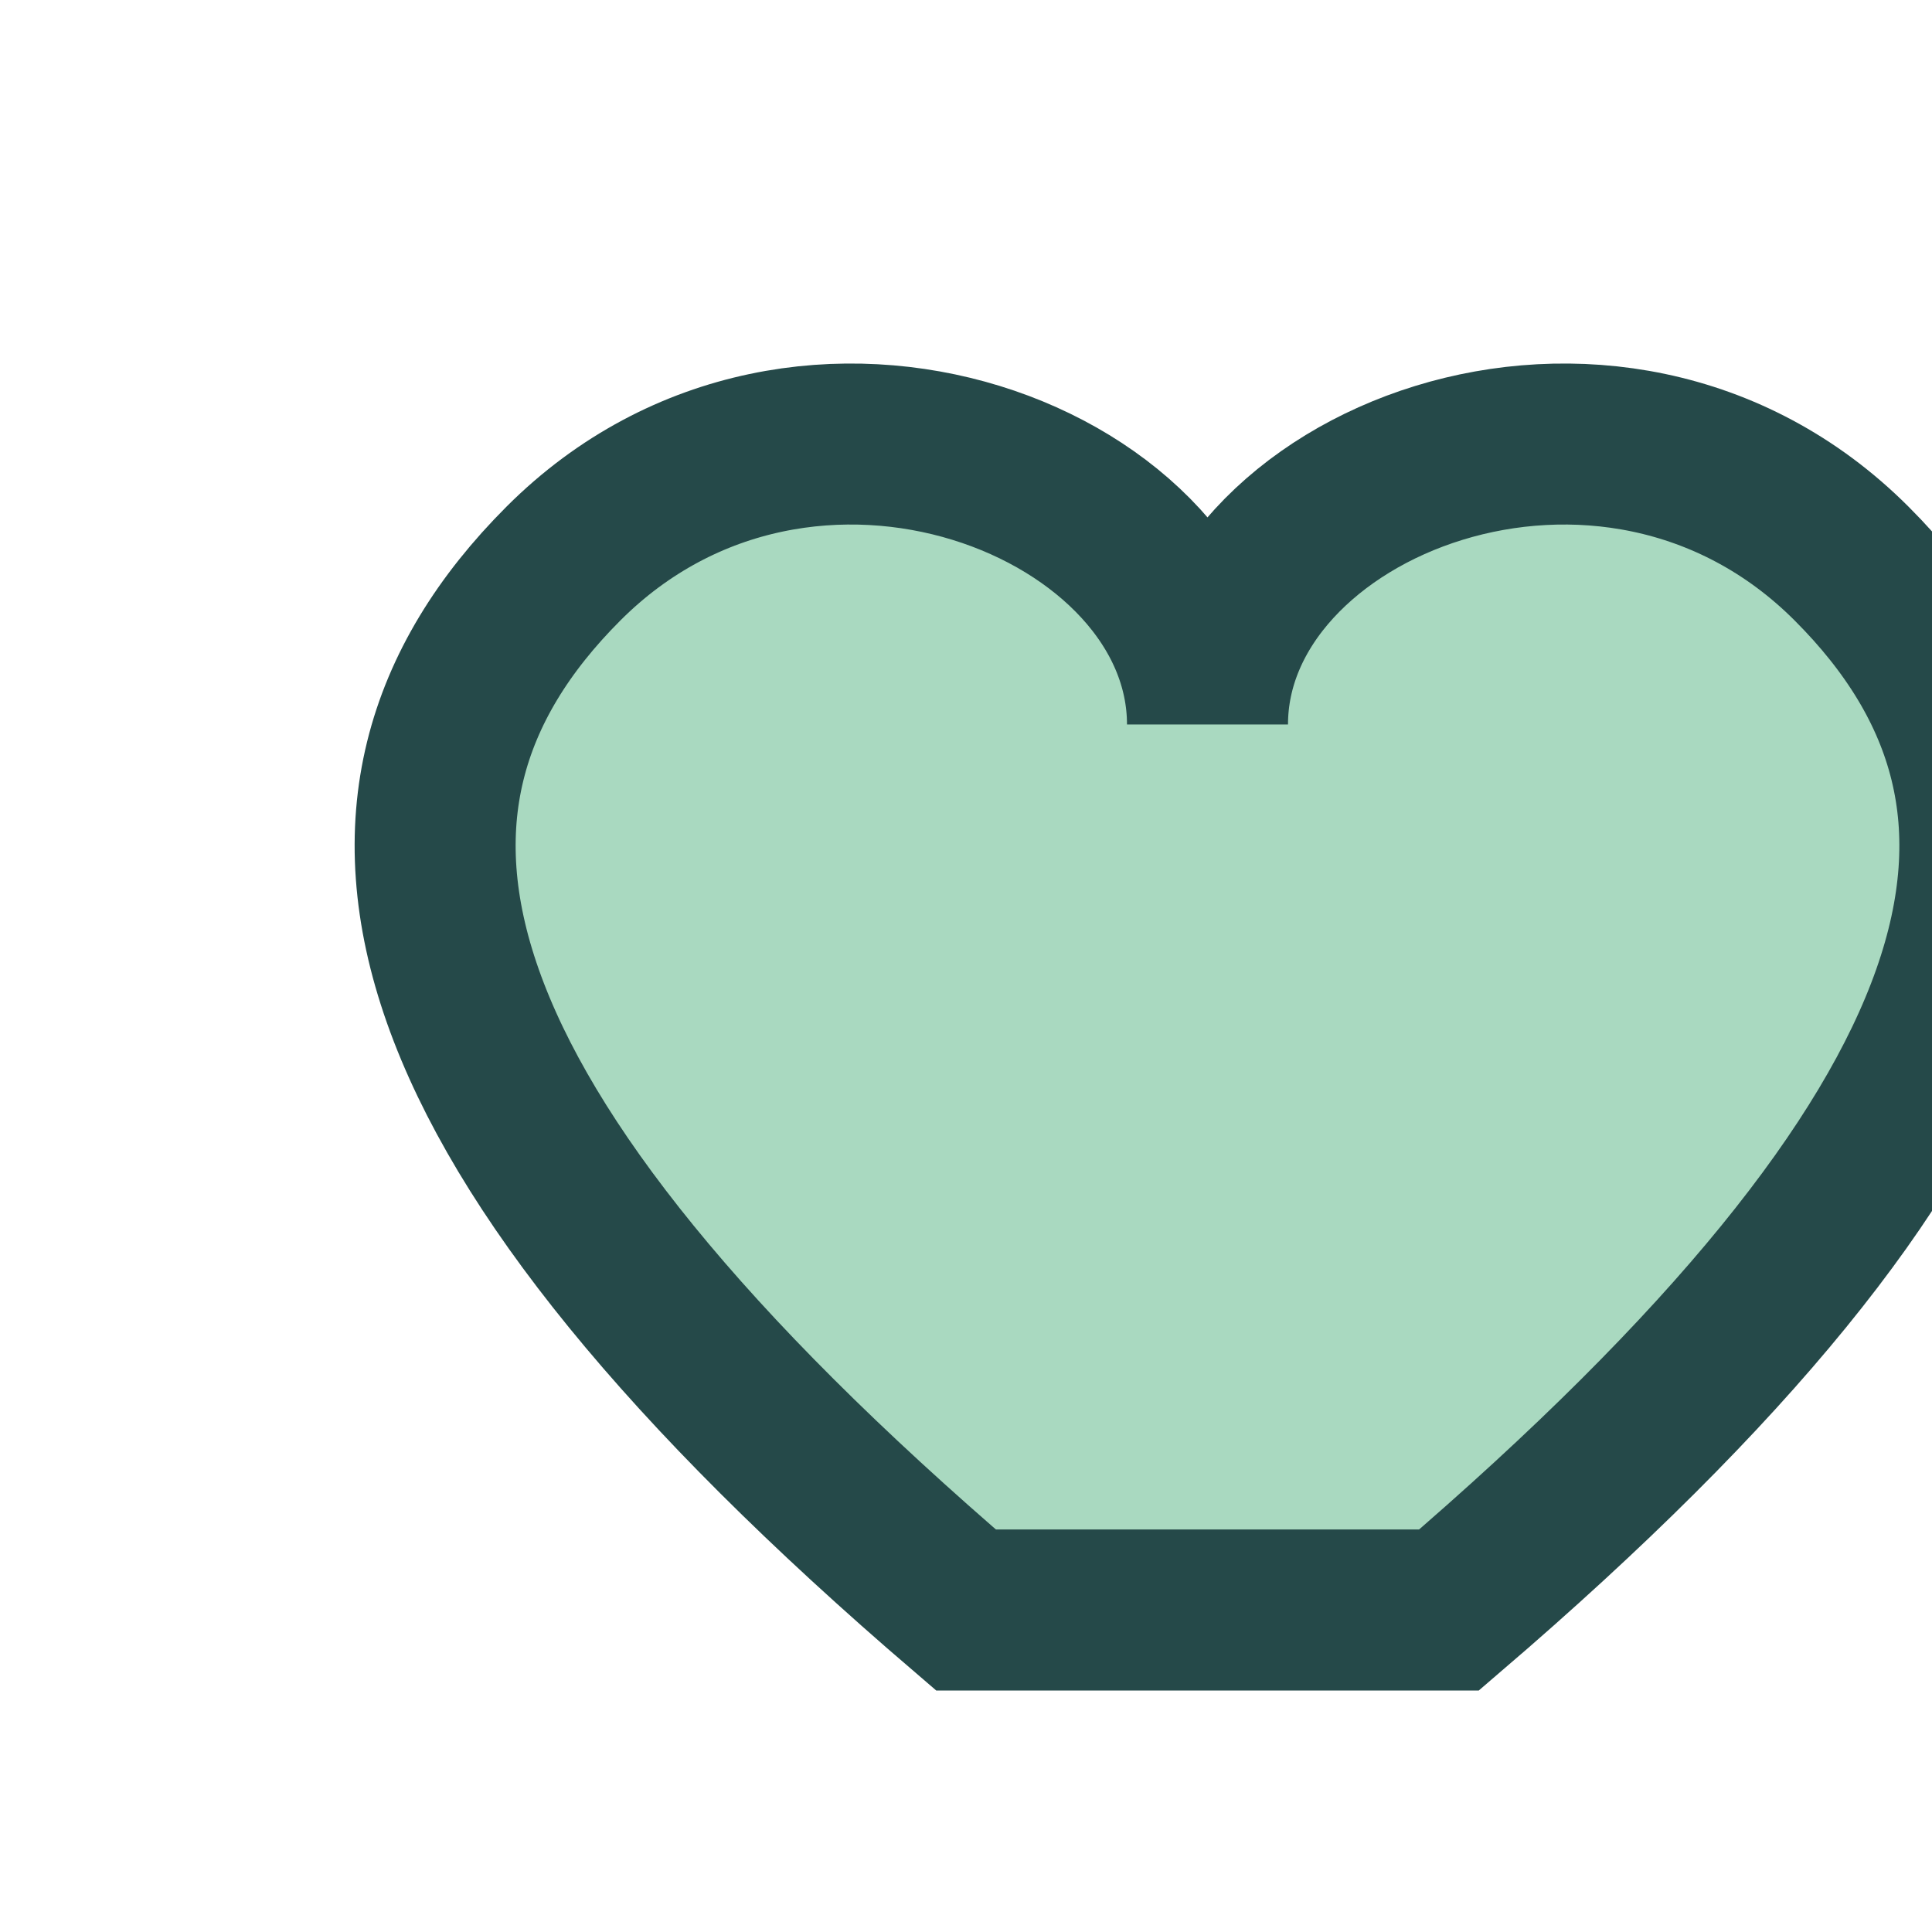
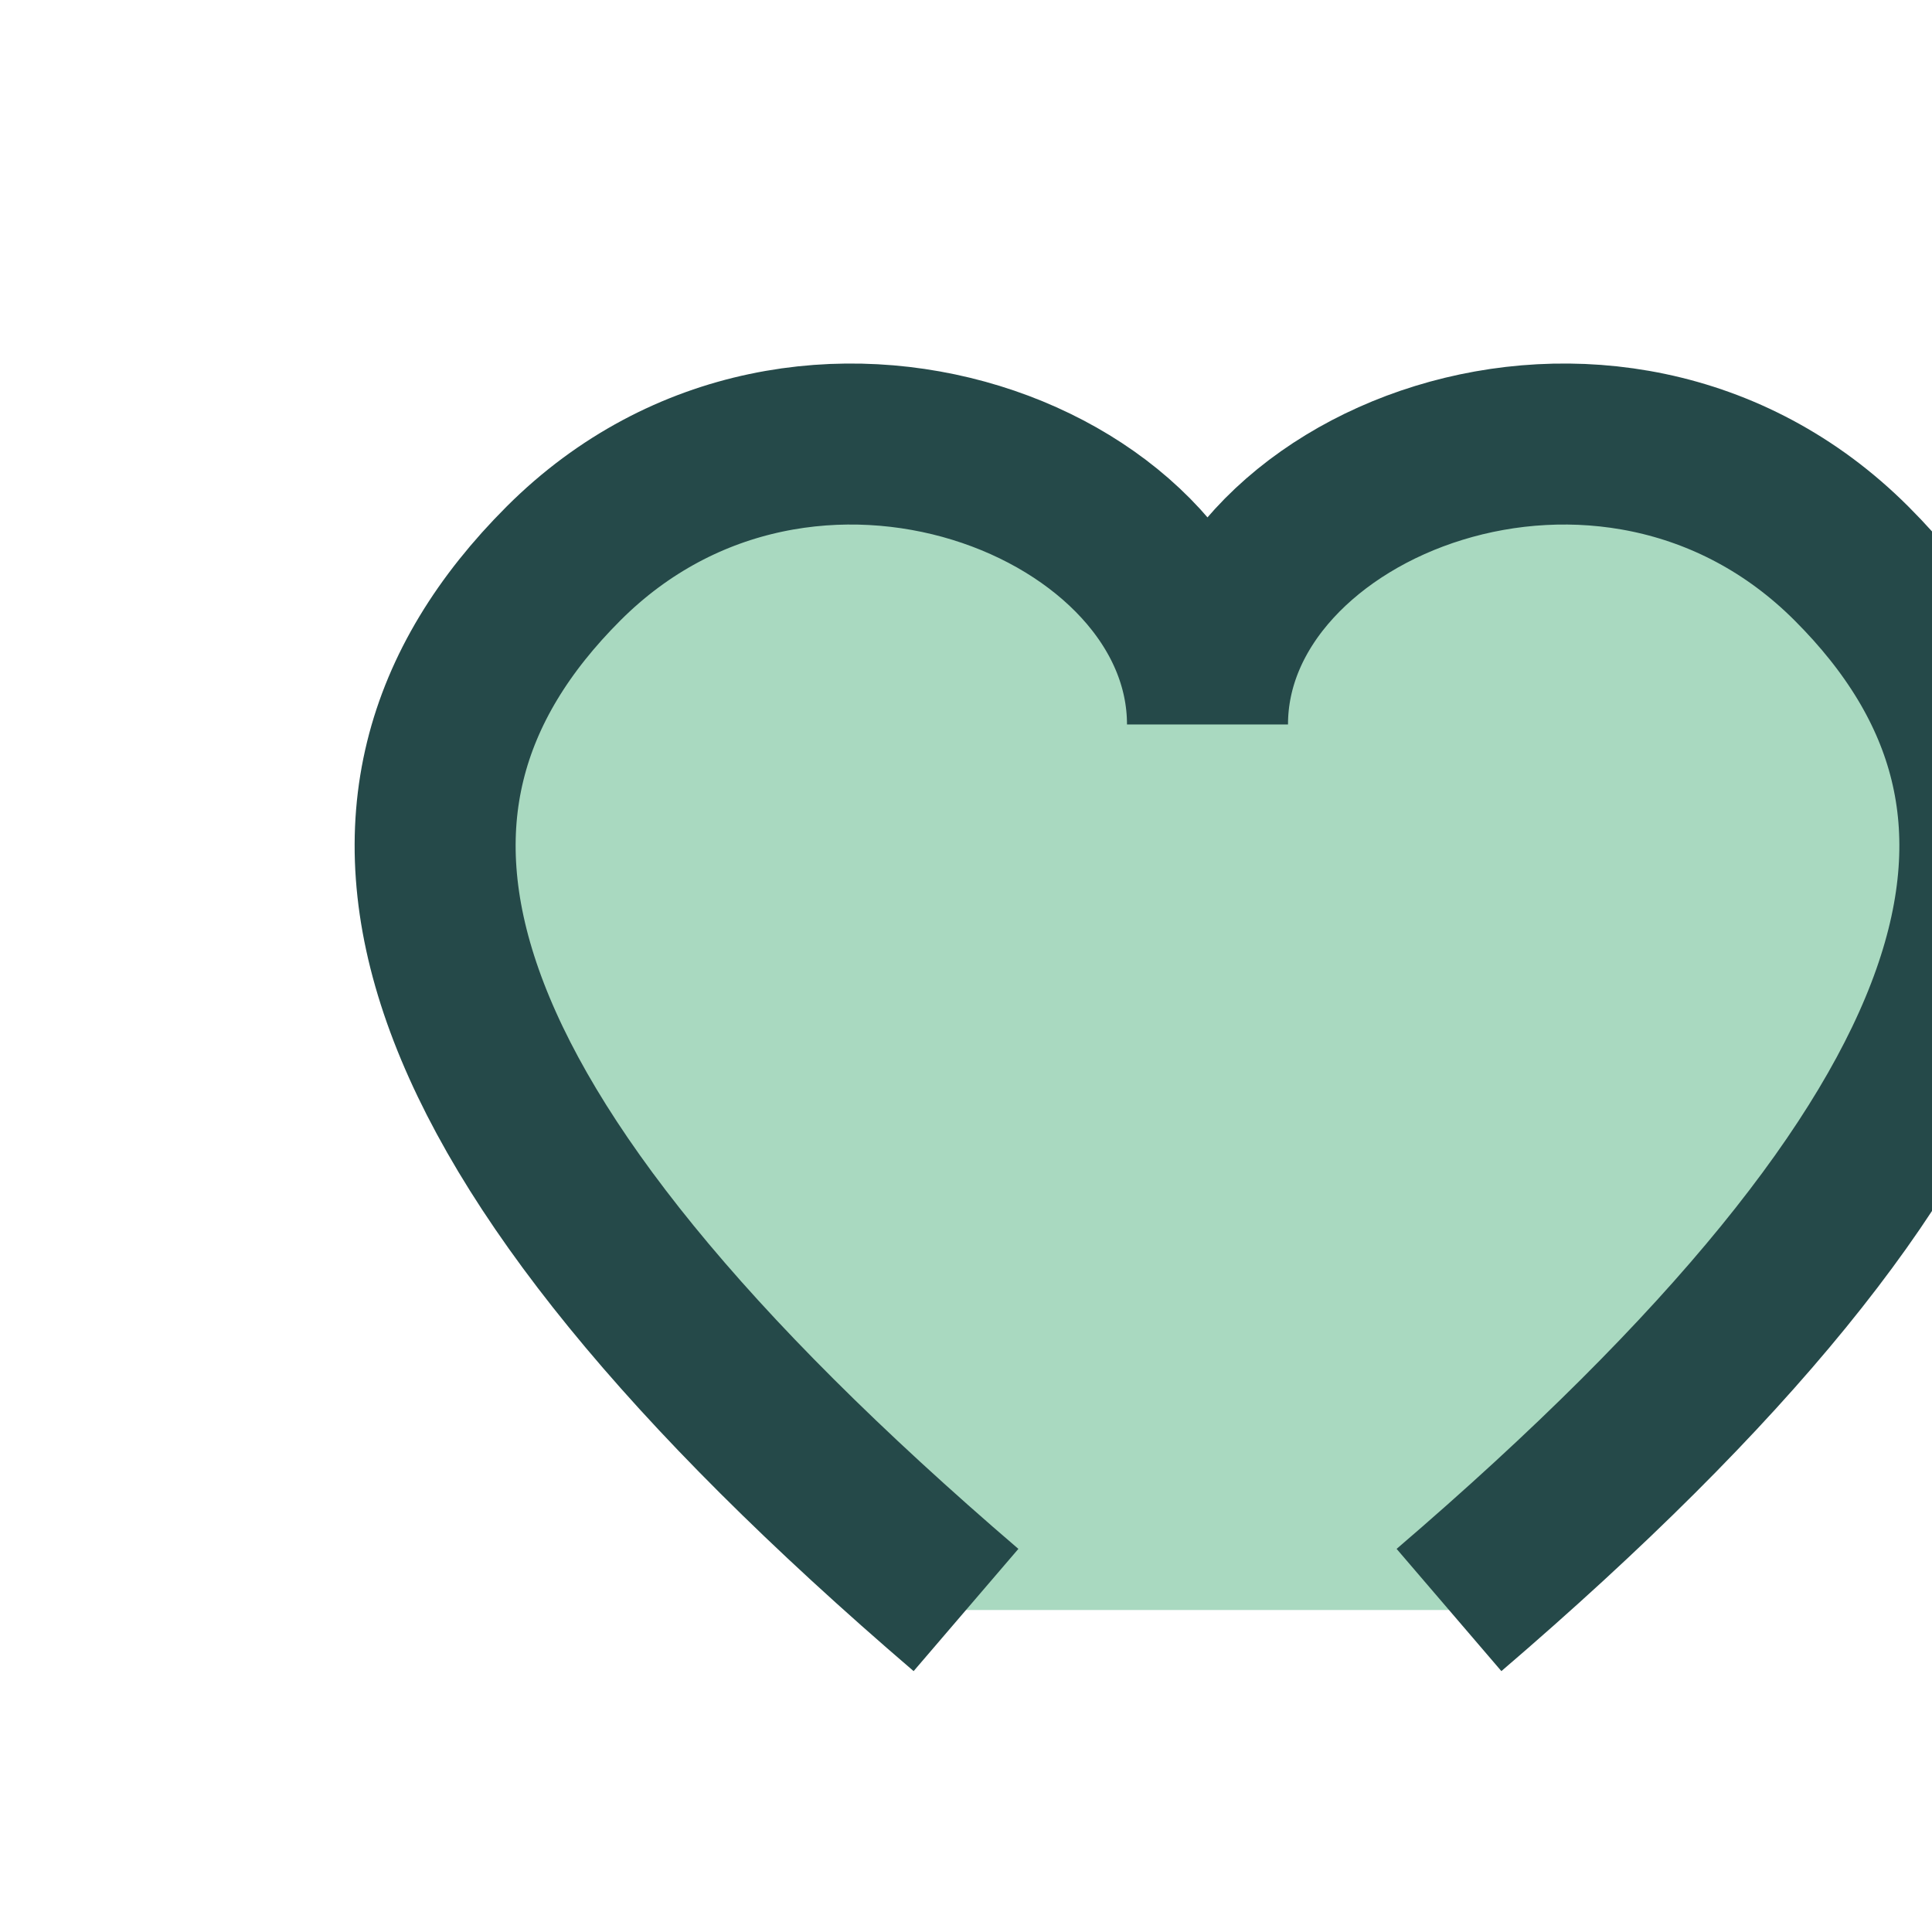
<svg xmlns="http://www.w3.org/2000/svg" width="24" height="24" viewBox="0 0 24 24">
-   <path d="M12 20c-7-6-8-10-5-13 3-3 8-1 8 2 0-3 5-5 8-2 3 3 2 7-5 13z" fill="#A9D9C0" stroke="#254949" stroke-width="2" />
+   <path d="M12 20c-7-6-8-10-5-13 3-3 8-1 8 2 0-3 5-5 8-2 3 3 2 7-5 13" fill="#A9D9C0" stroke="#254949" stroke-width="2" />
</svg>